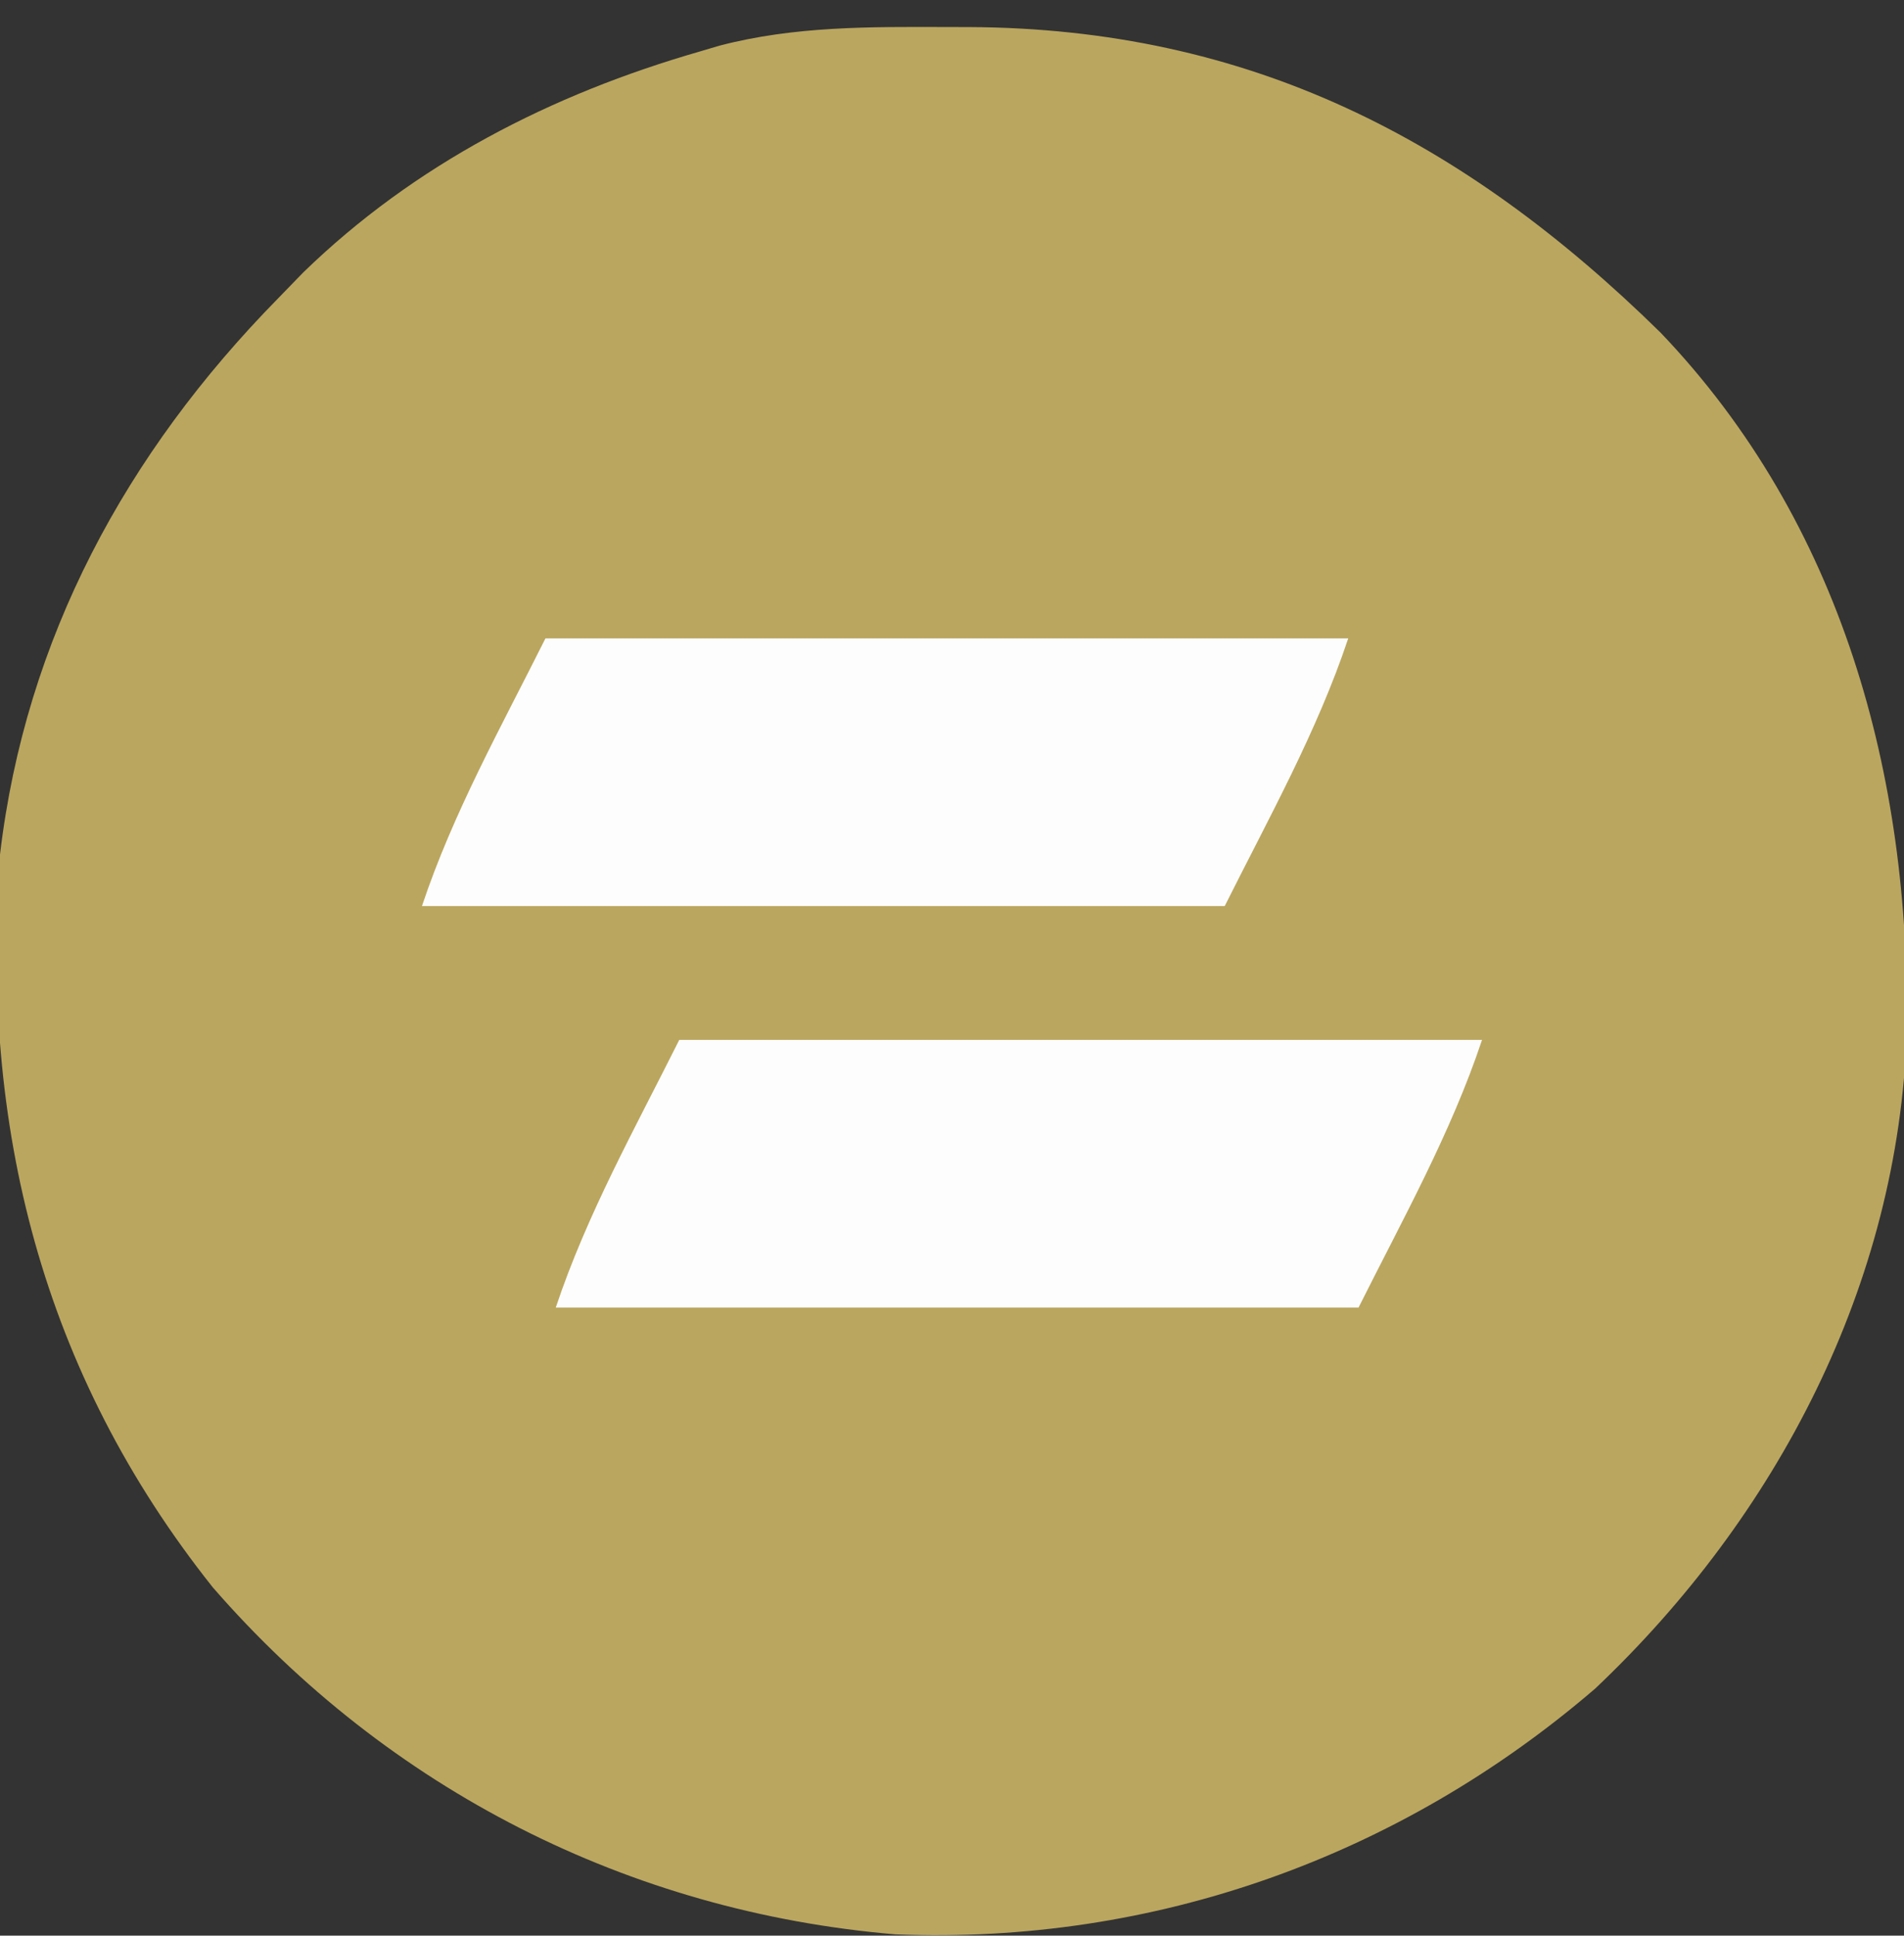
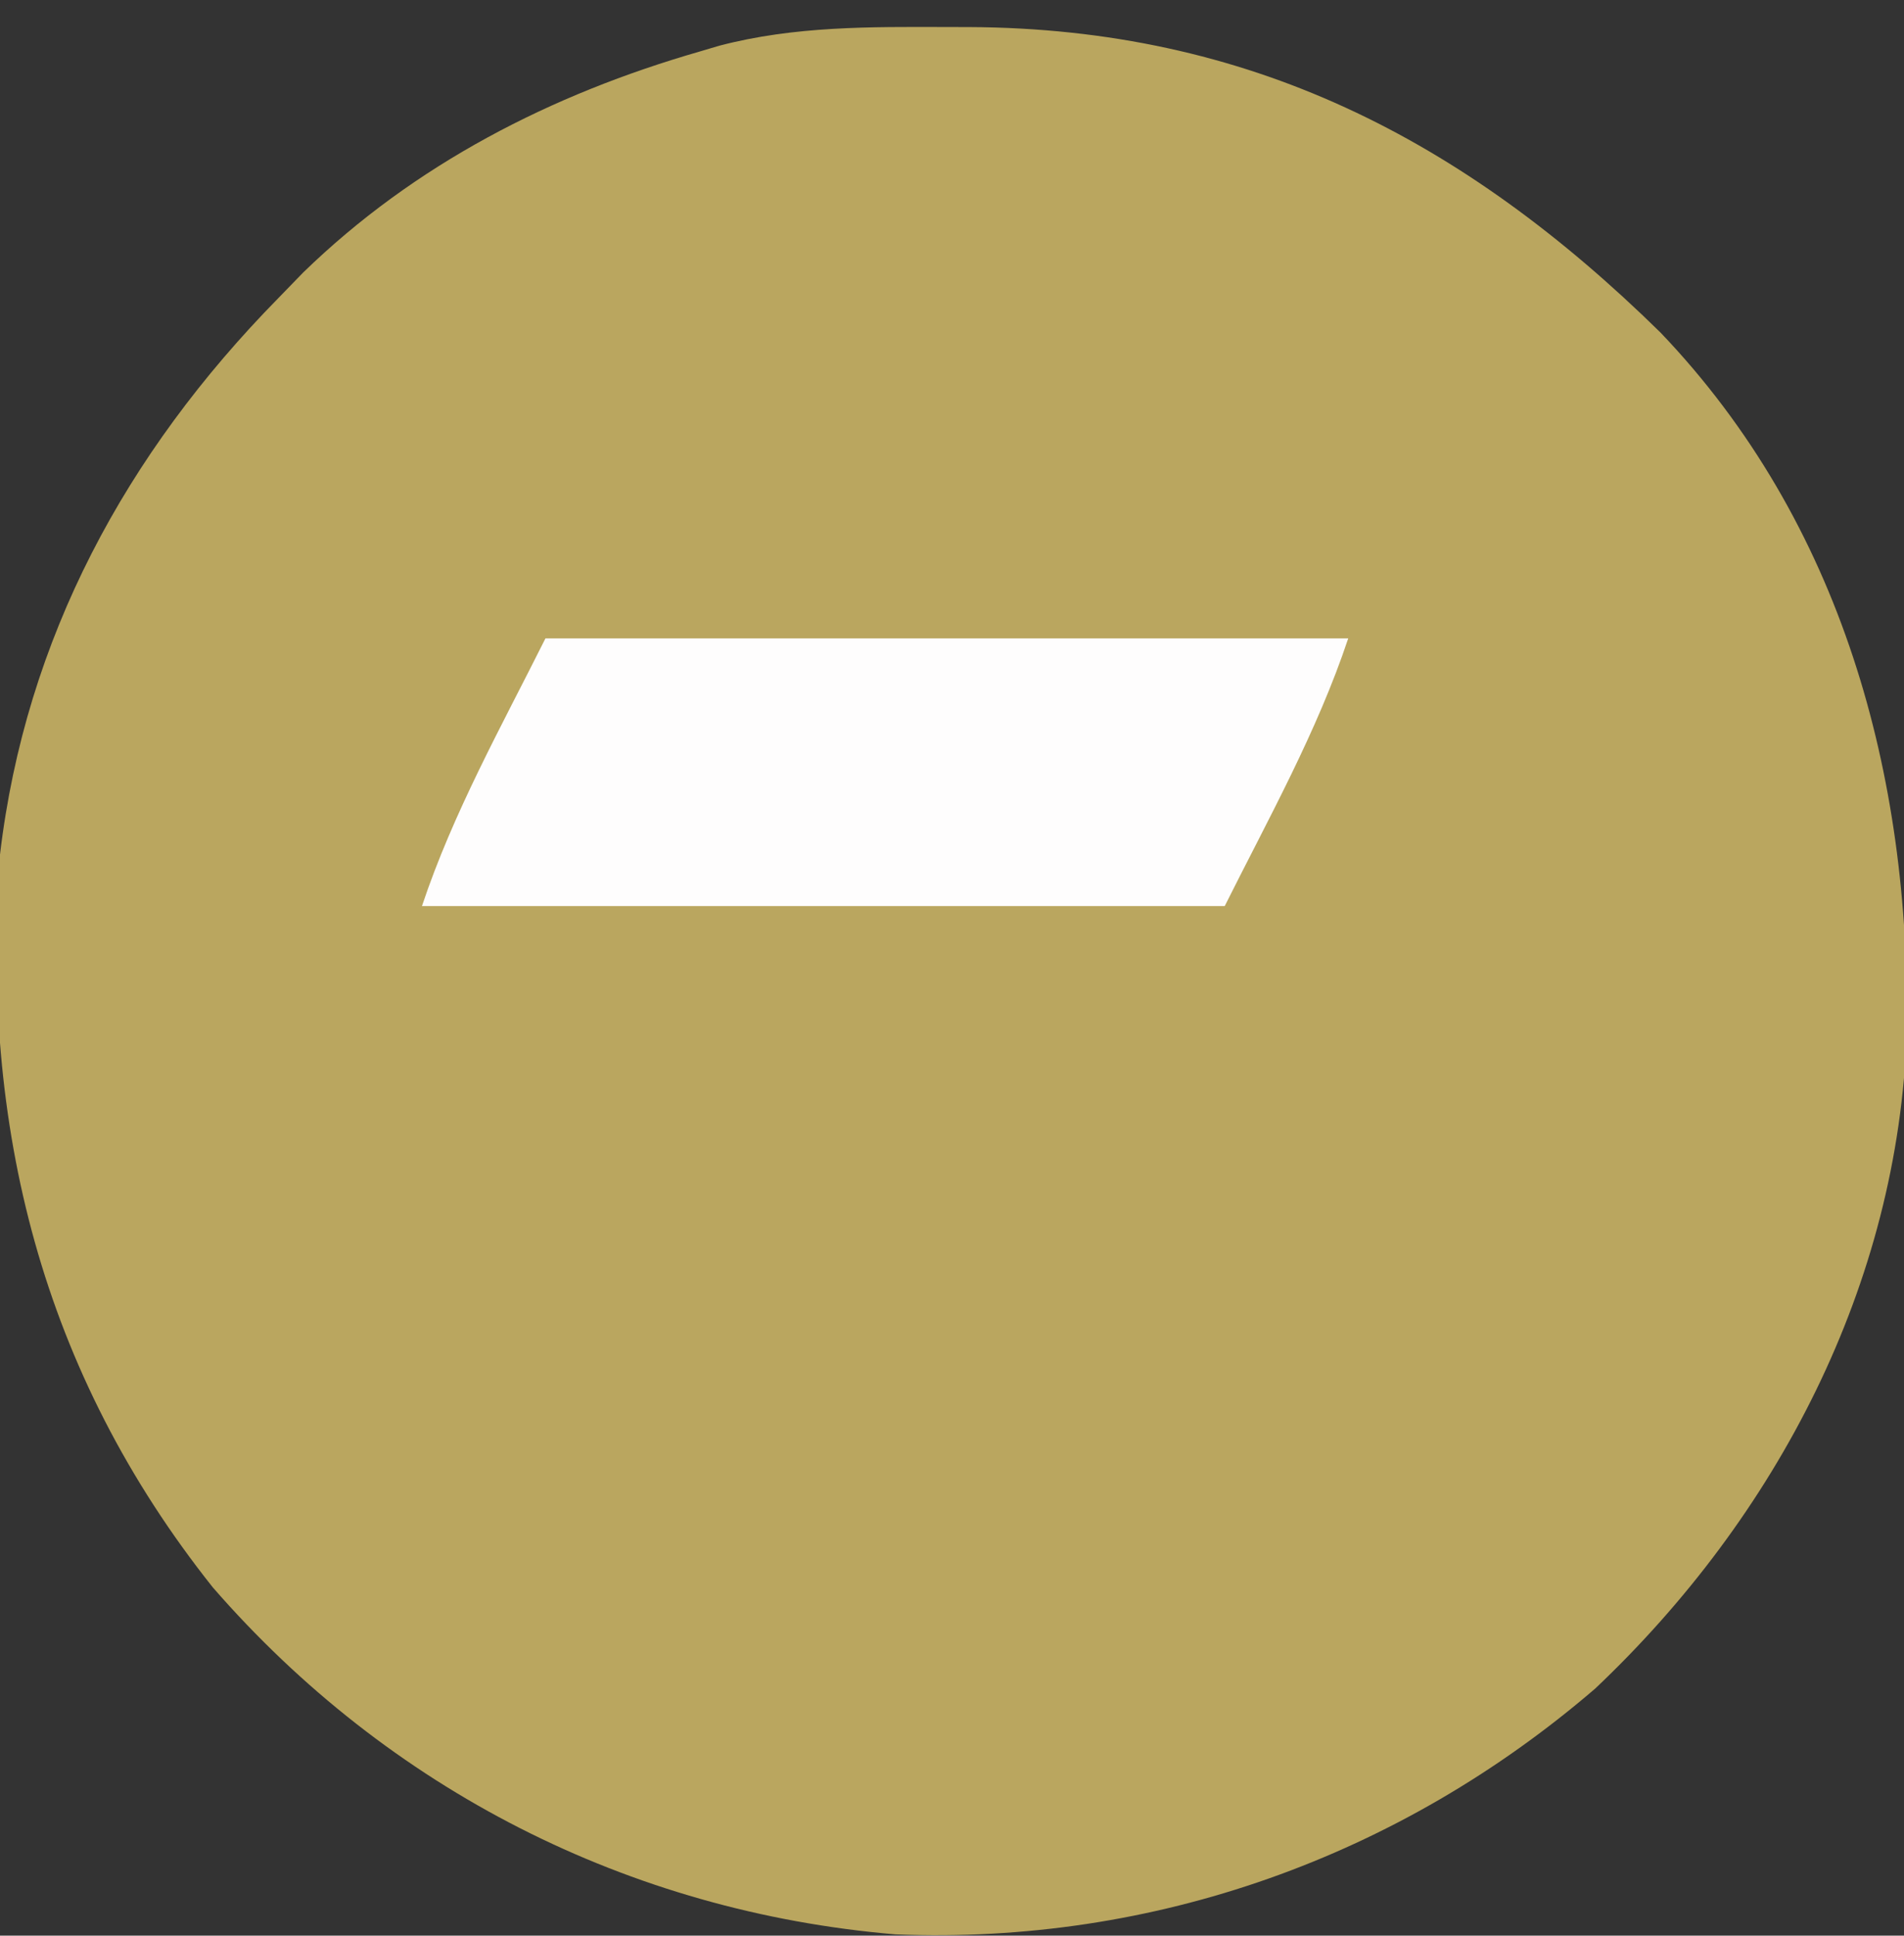
<svg xmlns="http://www.w3.org/2000/svg" version="1.1" width="185" height="188">
  <rect width="100%" height="100%" fill="#333333" stroke="none" />
  <path d="M0 0 C0.691 0.001 1.382 0.002 2.094 0.004 C29.221 0.133 50.074 10.819 69.289 29.684 C86.919 48.131 93.557 72.665 93.211 97.59 C92.393 122.109 80.608 144.65 62.938 161.375 C43.914 177.725 20.074 186.258 -5.062 185.25 C-30.981 183.065 -54.317 171.154 -71.375 151.562 C-88.023 130.645 -93.973 106.769 -92.062 80.375 C-89.581 59.373 -79.807 41.384 -65.062 26.375 C-64.253 25.541 -63.443 24.707 -62.609 23.848 C-51.784 13.33 -38.505 6.533 -24.062 2.375 C-23.442 2.191 -22.821 2.007 -22.181 1.817 C-14.884 -0.098 -7.5 -0.024 0 0 Z " fill="#BAA65F" transform="translate(92.062,2.625)" />
-   <path d="M0 0 C25.74 0 51.48 0 78 0 C74.982 9.055 70.269 17.463 66 26 C40.26 26 14.52 26 -12 26 C-8.982 16.945 -4.269 8.537 0 0 Z " fill="#FEFDFD" transform="translate(66,101)" />
  <path d="M0 0 C25.74 0 51.48 0 78 0 C74.982 9.055 70.269 17.463 66 26 C40.26 26 14.52 26 -12 26 C-8.982 16.945 -4.269 8.537 0 0 Z " fill="#FEFDFD" transform="translate(53,62)" />
</svg>